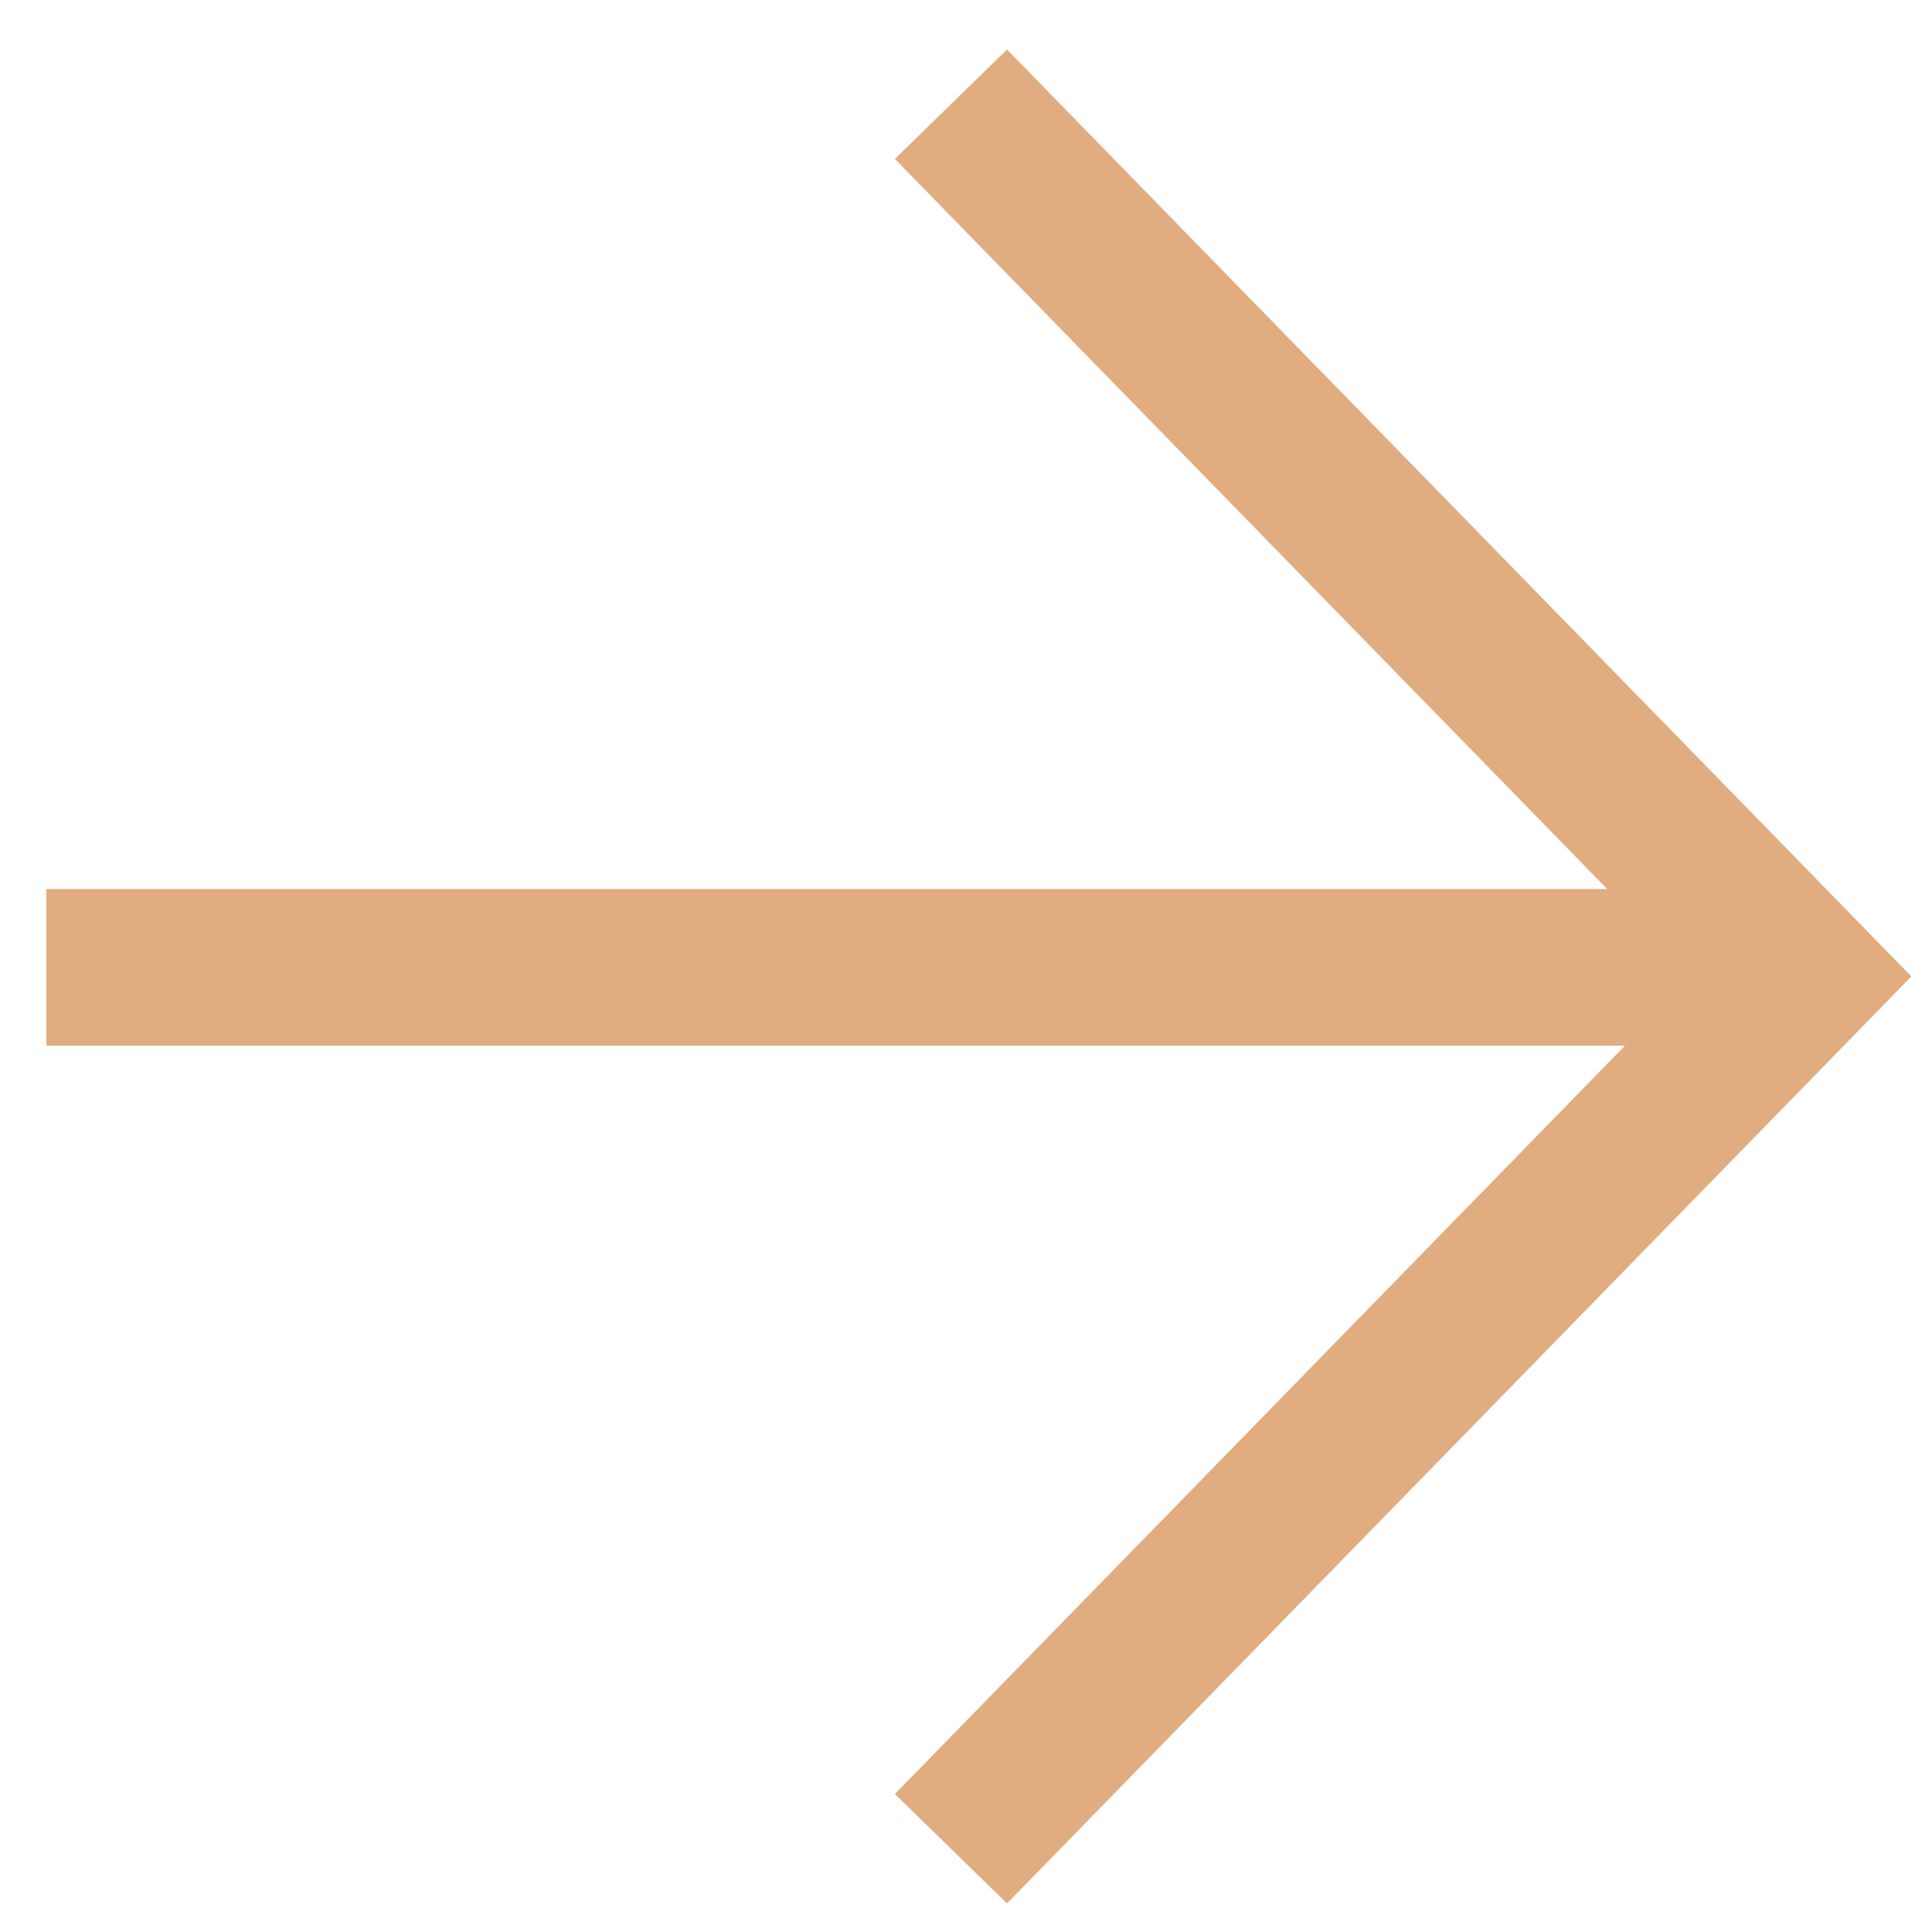
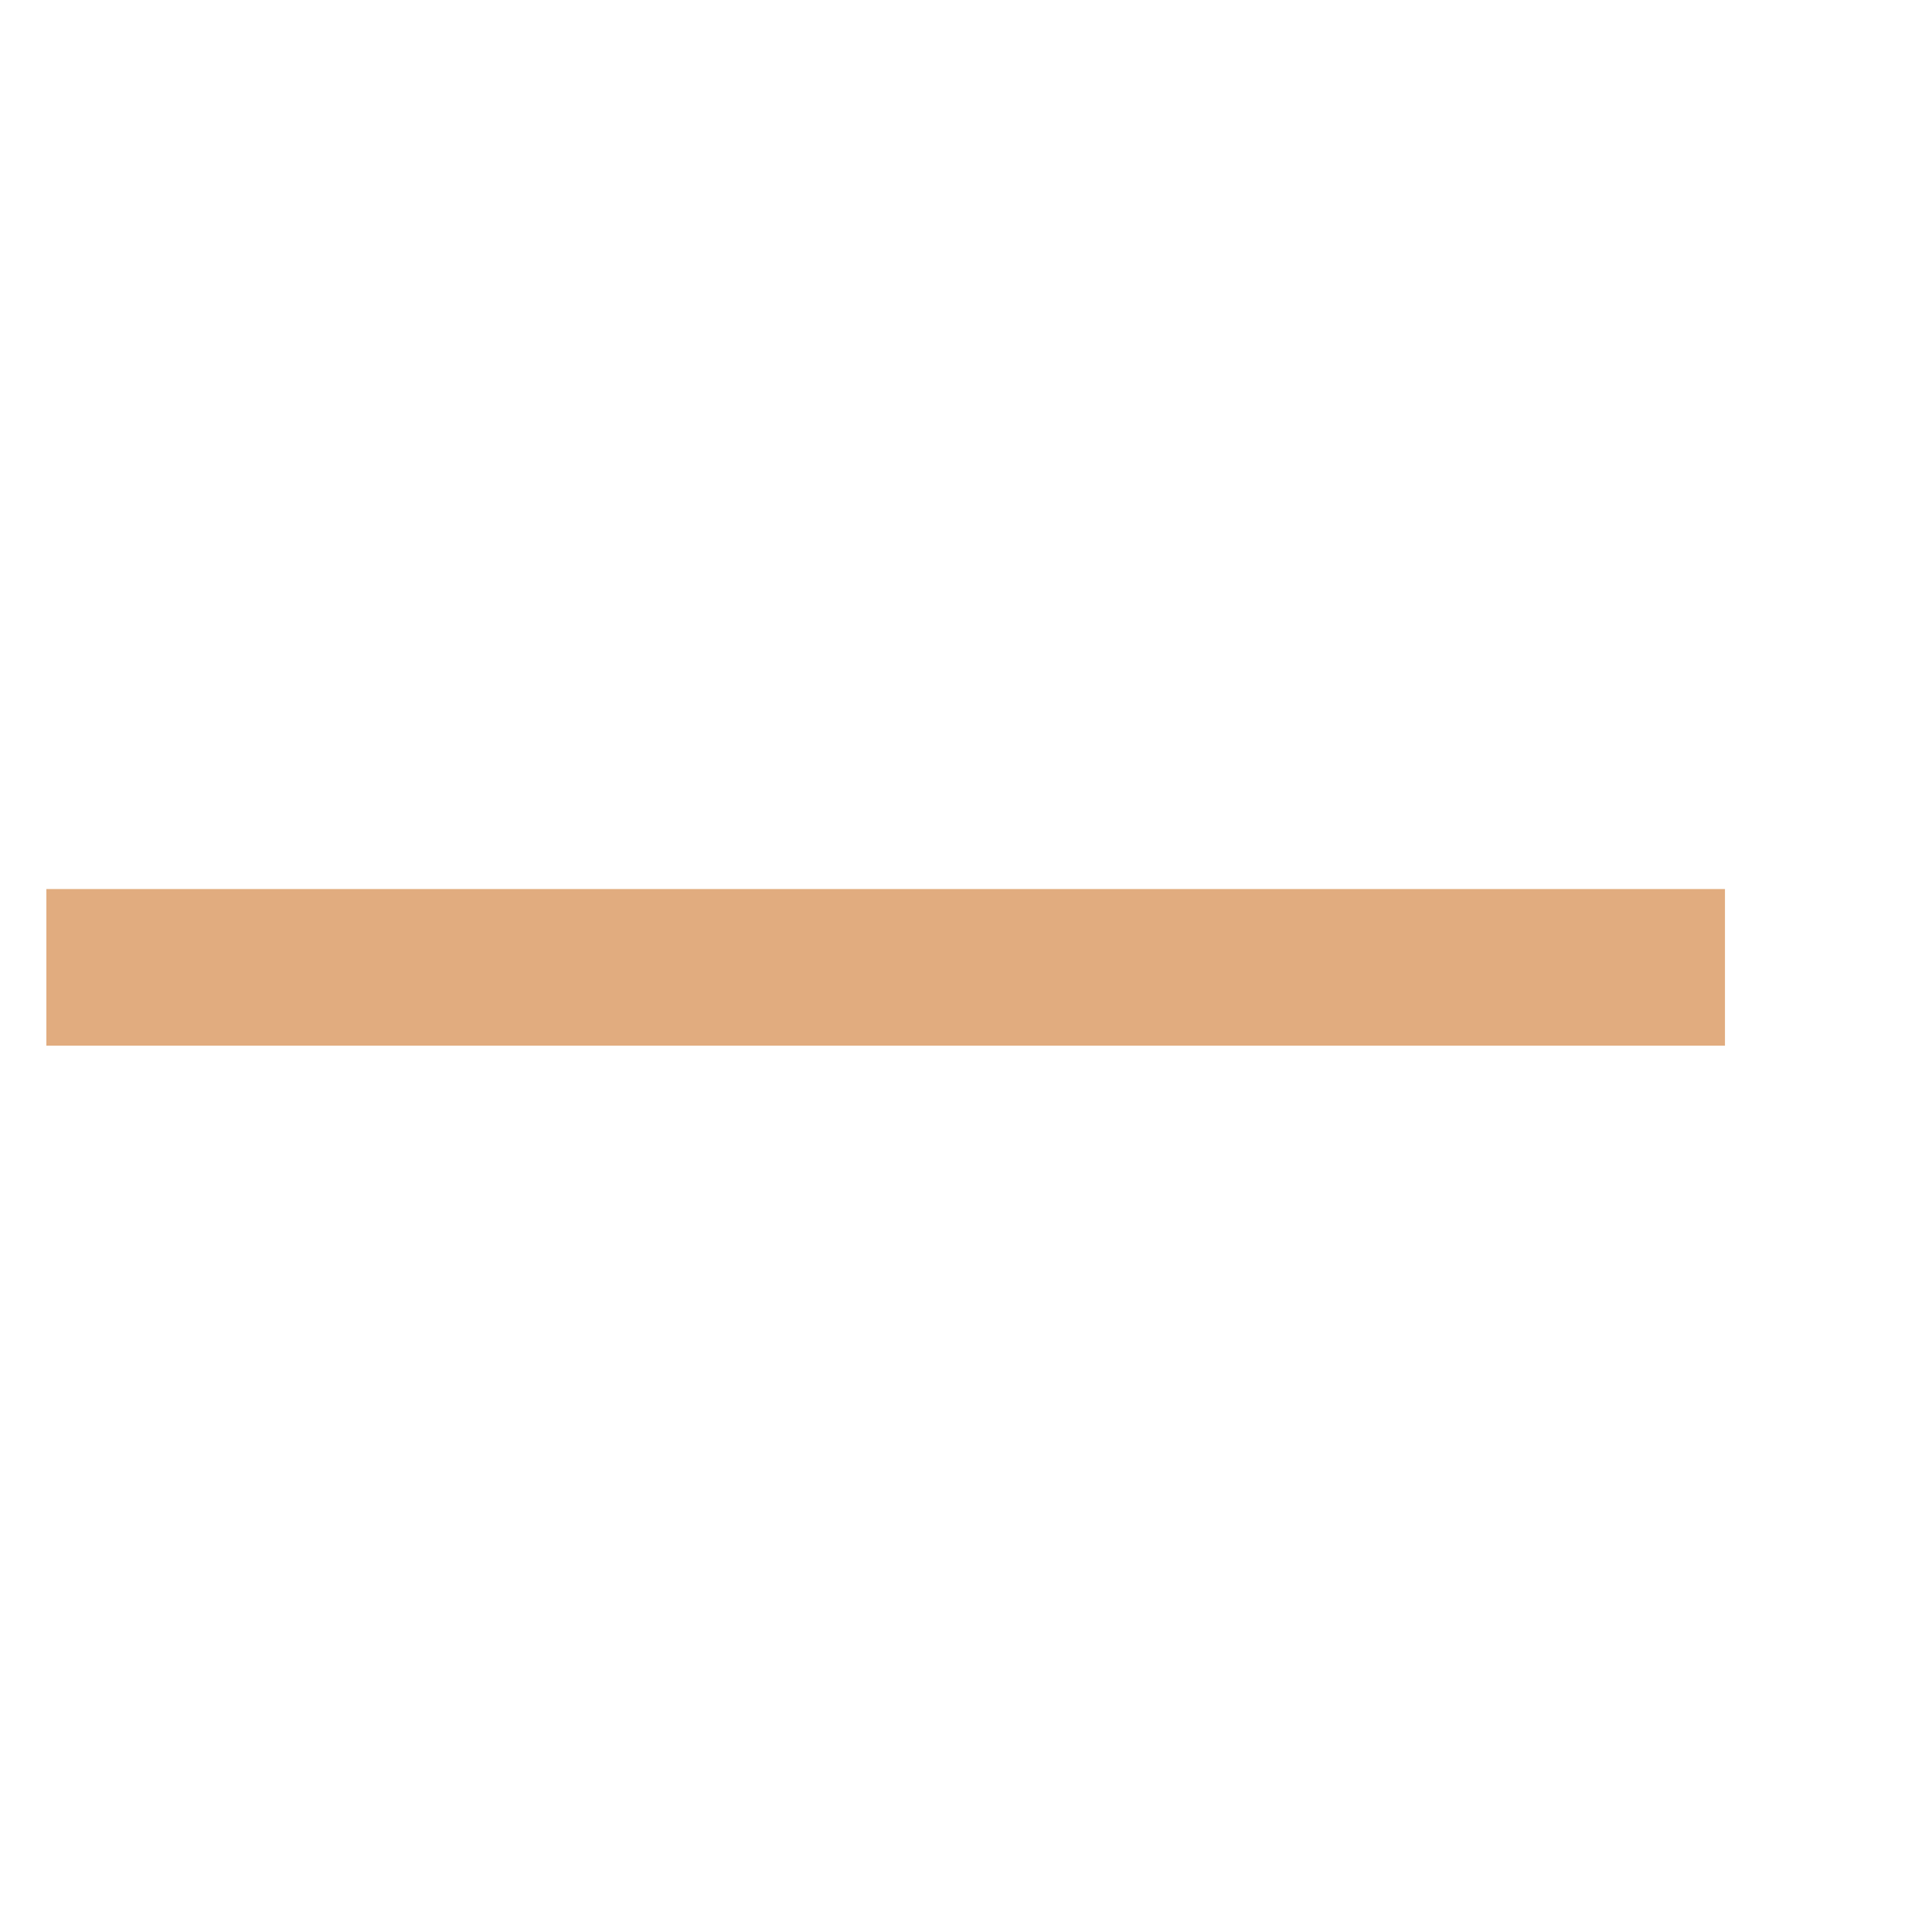
<svg xmlns="http://www.w3.org/2000/svg" width="37" height="37" viewBox="0 0 37 37" fill="none">
  <path d="M33.035 18.526L0.888 18.526" stroke="#E1AC7F" stroke-width="3" />
-   <path d="M18.212 35.405L34.509 18.7L18.212 1.996" stroke="#E1AC7F" stroke-width="3" />
</svg>